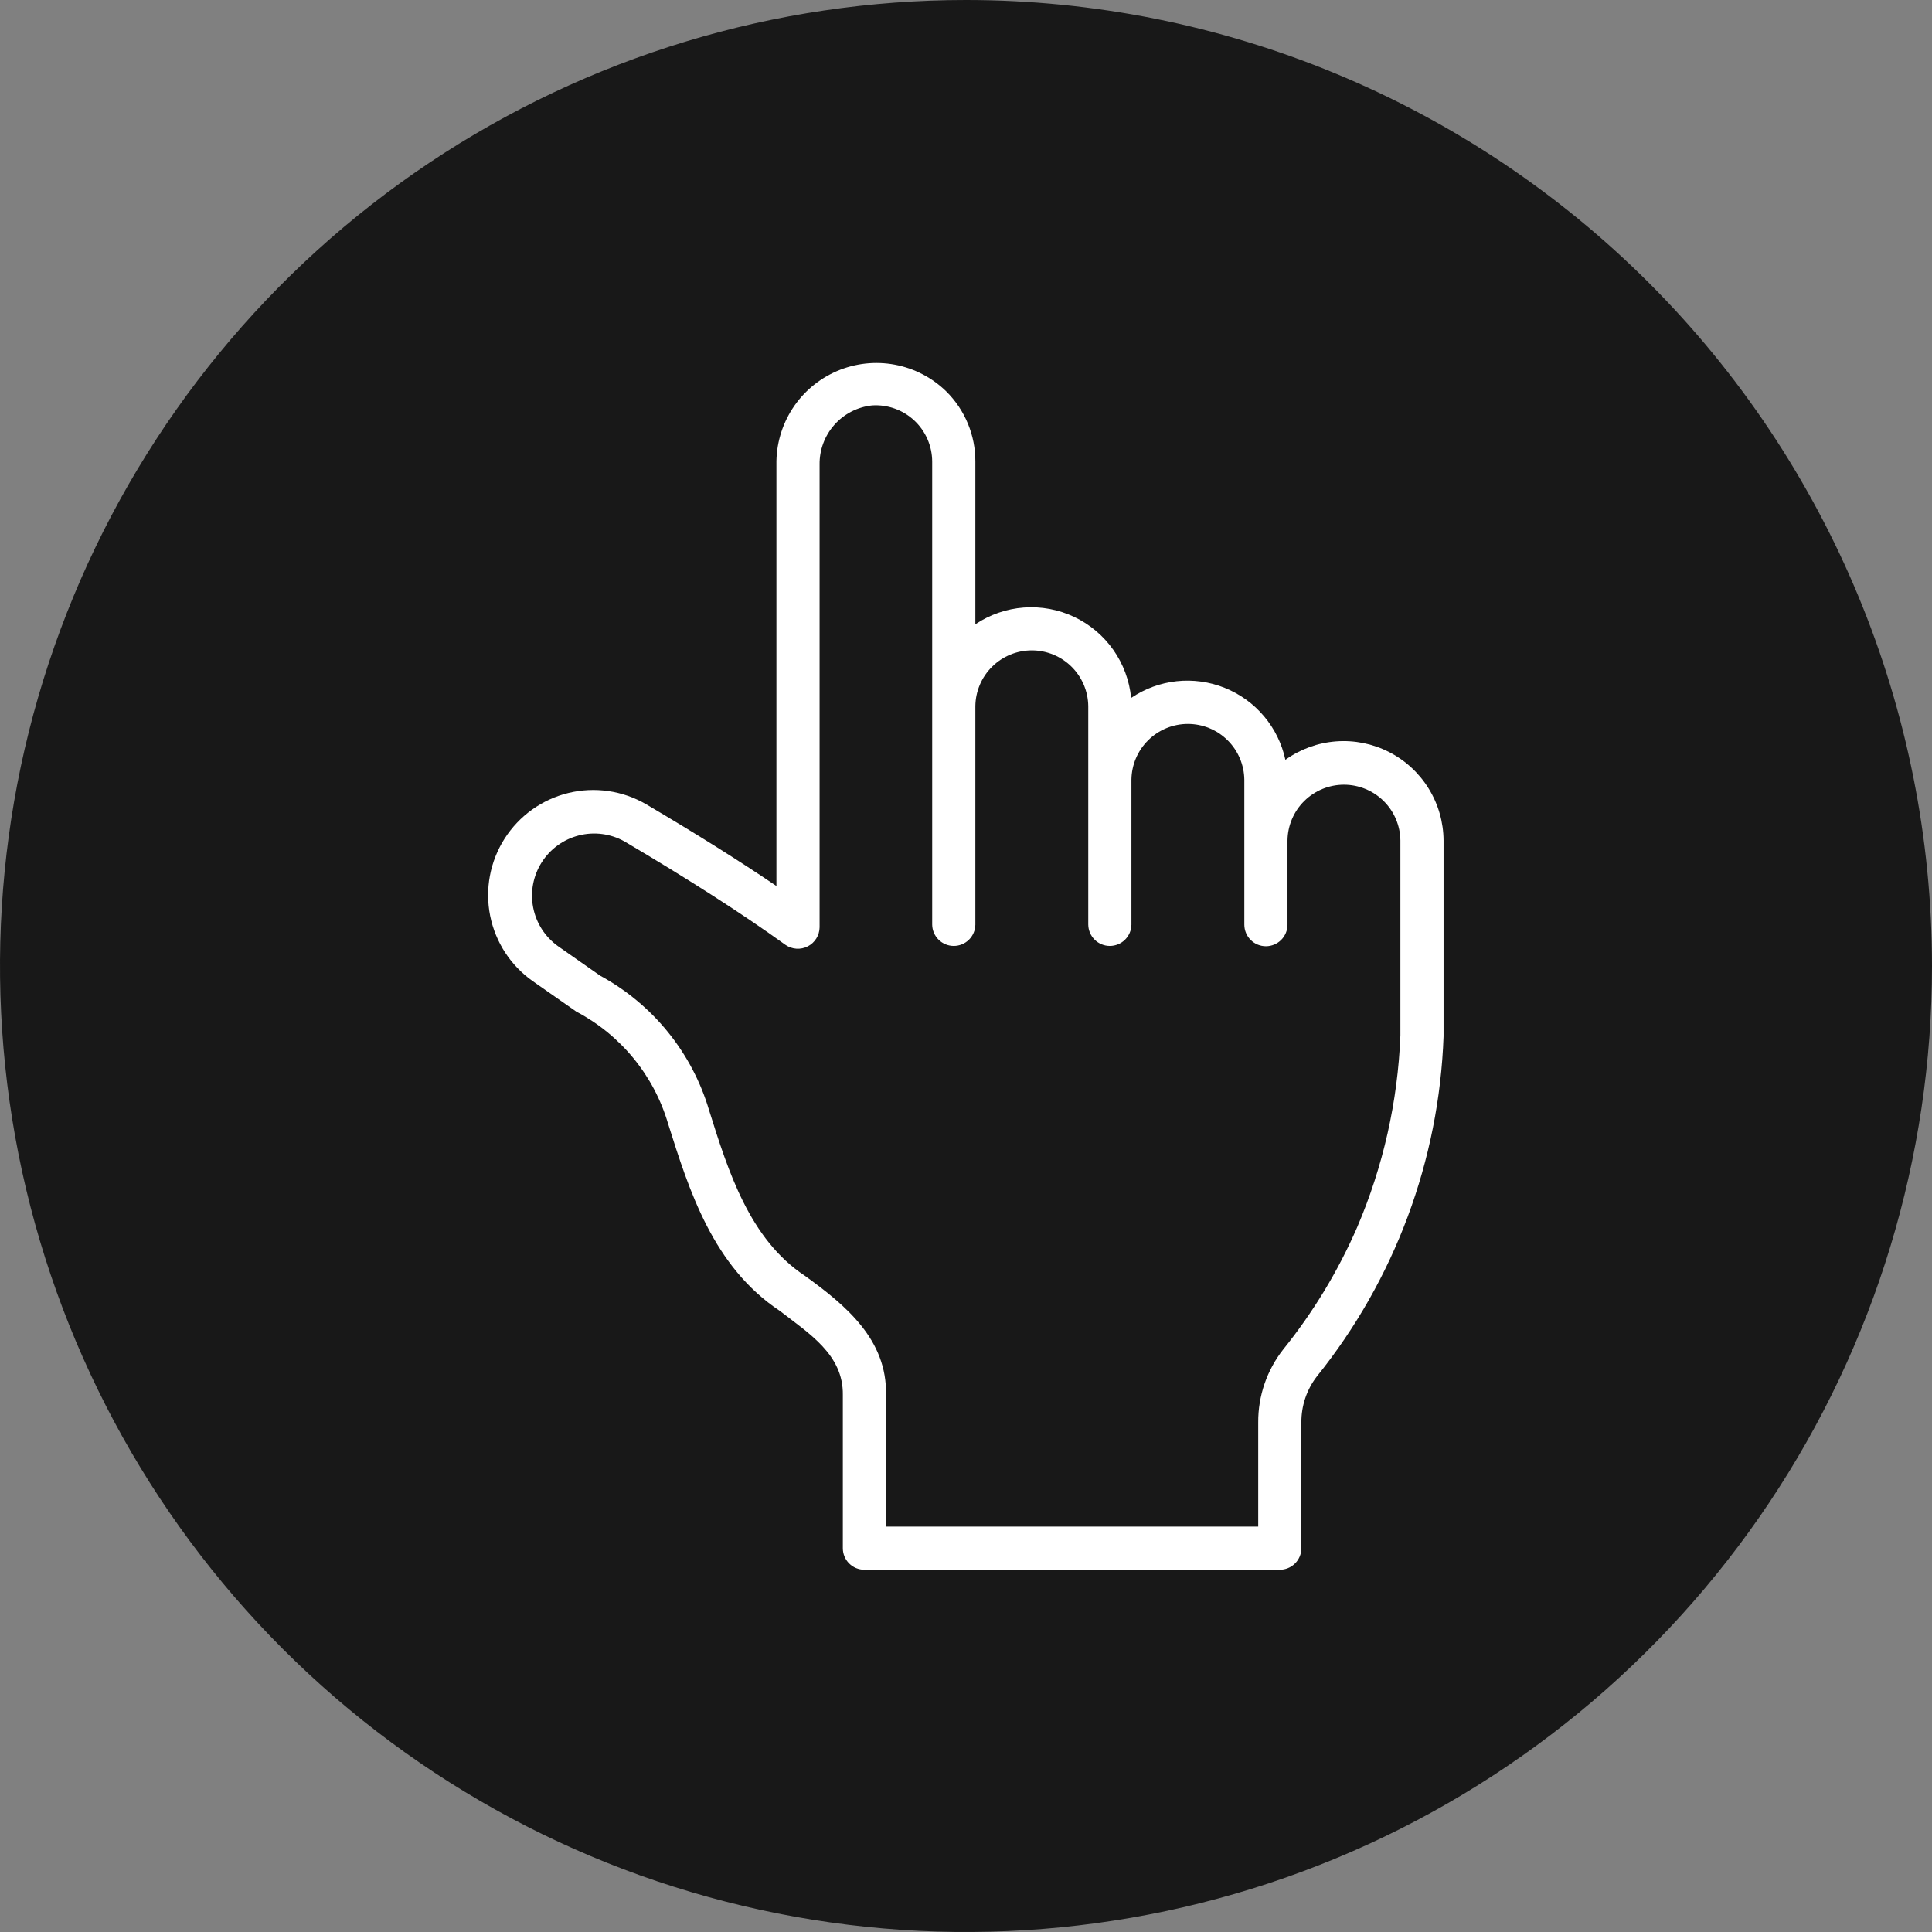
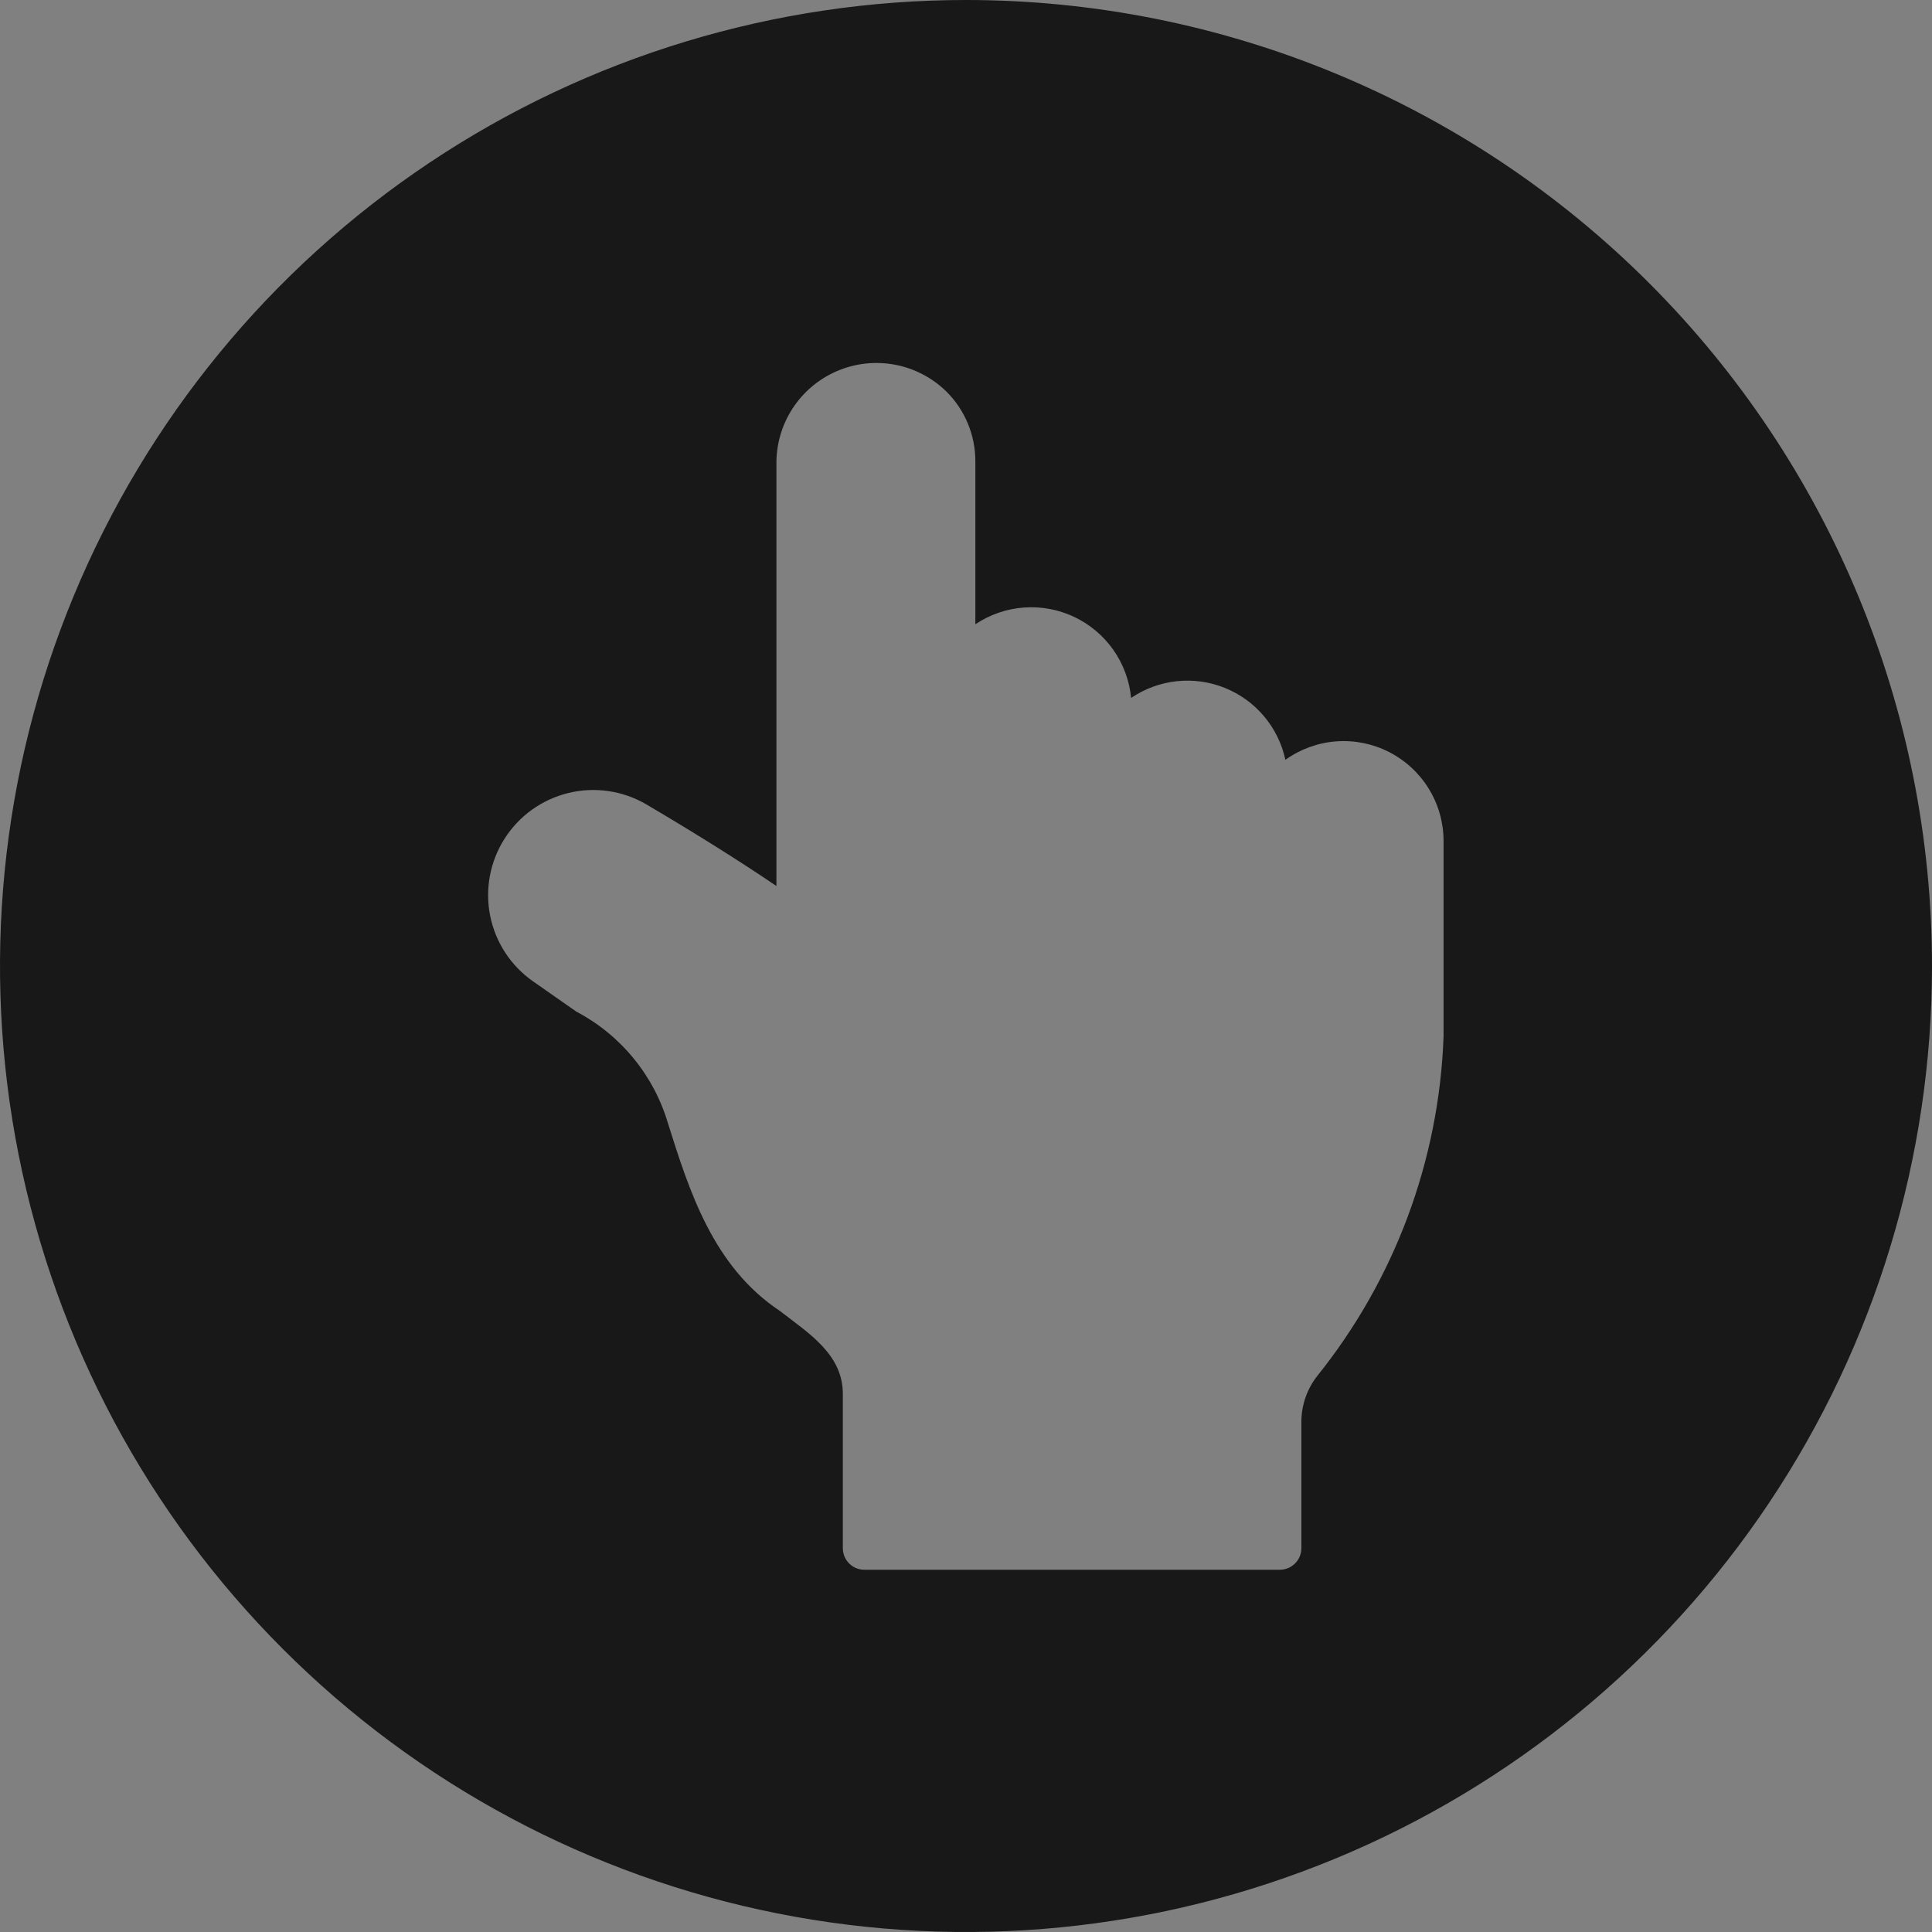
<svg xmlns="http://www.w3.org/2000/svg" width="512" height="512" viewBox="0 0 512 512" fill="none">
  <rect x="0" y="0" width="512" height="512" fill="#808080" stroke="none" />
  <g clip-path="url(#clip0_1296_10278)">
-     <circle cx="256" cy="256" r="227" fill="white" />
-     <path d="M371.12 222.72V274.4C370.441 291.89 366.564 309.107 359.68 325.2C354.626 336.828 348.034 347.726 340.08 357.6C335.74 363.116 333.399 369.941 333.44 376.96V404.56H234.8V369.68C235.12 355.04 224.24 346 213.28 338.08C198.64 328.4 192.96 310.32 187.92 294.24C185.685 286.687 181.984 279.649 177.029 273.527C172.074 267.405 165.961 262.319 159.04 258.56L147.84 250.72C144.431 248.268 142.088 244.605 141.29 240.482C140.492 236.359 141.301 232.087 143.549 228.54C145.798 224.993 149.317 222.44 153.386 221.403C157.456 220.365 161.768 220.922 165.44 222.96C182.24 232.88 196.64 242.08 208.16 250.4C209.018 250.994 210.02 251.344 211.061 251.413C212.103 251.482 213.143 251.266 214.071 250.79C214.999 250.313 215.781 249.594 216.332 248.708C216.883 247.822 217.183 246.803 217.2 245.76V123.12C217.145 119.241 218.542 115.481 221.118 112.579C223.694 109.678 227.261 107.845 231.12 107.44C233.157 107.308 235.2 107.595 237.122 108.283C239.044 108.97 240.805 110.044 242.297 111.438C243.788 112.832 244.979 114.517 245.794 116.388C246.61 118.26 247.034 120.278 247.04 122.32V245.04C247.061 246.543 247.673 247.978 248.743 249.033C249.814 250.089 251.257 250.68 252.76 250.68C254.263 250.68 255.706 250.089 256.777 249.033C257.847 247.978 258.459 246.543 258.48 245.04V187.12C258.531 183.186 260.13 179.431 262.93 176.667C265.73 173.904 269.506 172.354 273.44 172.354C277.374 172.354 281.15 173.904 283.95 176.667C286.75 179.431 288.349 183.186 288.4 187.12V245.04C288.421 246.543 289.033 247.978 290.103 249.033C291.174 250.089 292.617 250.68 294.12 250.68C295.623 250.68 297.066 250.089 298.137 249.033C299.207 247.978 299.819 246.543 299.84 245.04V206.64C299.885 202.702 301.48 198.94 304.281 196.171C307.082 193.401 310.861 191.848 314.8 191.848C318.738 191.848 322.518 193.401 325.319 196.171C328.12 198.94 329.715 202.702 329.76 206.64V245.04C329.76 246.557 330.363 248.012 331.435 249.085C332.508 250.157 333.963 250.76 335.48 250.76C336.997 250.76 338.452 250.157 339.525 249.085C340.597 248.012 341.2 246.557 341.2 245.04V222.72C341.251 218.786 342.85 215.031 345.65 212.267C348.45 209.504 352.226 207.954 356.16 207.954C360.094 207.954 363.87 209.504 366.67 212.267C369.47 215.031 371.069 218.786 371.12 222.72Z" fill="#181818" />
    <path d="M256 0C205.368 0 155.873 15.014 113.774 43.144C71.675 71.273 38.863 111.255 19.487 158.033C0.111 204.811 -4.959 256.284 4.919 305.943C14.797 355.602 39.178 401.217 74.981 437.019C110.783 472.822 156.398 497.203 206.057 507.081C255.716 516.959 307.189 511.889 353.967 492.513C400.745 473.137 440.727 440.325 468.856 398.226C496.986 356.127 512 306.632 512 256C511.992 188.107 485.018 122.998 437.01 74.99C389.003 26.983 323.893 0.008 256 0ZM382.56 274.64C381.383 307.532 369.597 339.16 348.96 364.8C346.283 368.285 344.847 372.565 344.88 376.96V410.32C344.875 411.071 344.722 411.814 344.43 412.506C344.137 413.198 343.712 413.826 343.177 414.353C342.642 414.881 342.008 415.298 341.312 415.58C340.616 415.863 339.871 416.005 339.12 416H229.04C227.535 415.994 226.094 415.394 225.03 414.33C223.966 413.266 223.366 411.825 223.36 410.32V369.68C223.52 358.96 214.32 353.36 206.72 347.44C188.96 335.68 182.64 315.52 177.04 297.76C175.178 291.437 172.066 285.553 167.889 280.455C163.711 275.356 158.553 271.149 152.72 268.08L141.28 260.08C135.383 255.967 131.304 249.735 129.895 242.685C128.486 235.636 129.856 228.314 133.719 222.251C137.582 216.188 143.639 211.853 150.624 210.151C157.609 208.449 164.981 209.513 171.2 213.12C184.24 220.8 195.76 228.027 205.76 234.8V123.12C205.676 117.867 207.155 112.707 210.009 108.296C212.864 103.885 216.965 100.423 221.792 98.348C226.619 96.273 231.954 95.68 237.119 96.643C242.284 97.607 247.046 100.084 250.8 103.76C253.246 106.19 255.185 109.083 256.503 112.269C257.822 115.455 258.494 118.872 258.48 122.32V165.44C262.301 162.876 266.723 161.347 271.312 161.004C275.901 160.66 280.501 161.514 284.661 163.481C288.821 165.449 292.4 168.462 295.047 172.227C297.693 175.992 299.317 180.379 299.76 184.96C303.359 182.517 307.503 180.996 311.827 180.53C316.152 180.064 320.525 180.667 324.562 182.287C328.599 183.906 332.176 186.492 334.98 189.818C337.783 193.144 339.727 197.107 340.64 201.36C344.587 198.531 349.236 196.841 354.078 196.475C358.921 196.109 363.771 197.082 368.098 199.287C372.425 201.492 376.063 204.844 378.613 208.977C381.164 213.109 382.529 217.864 382.56 222.72L382.56 274.64Z" fill="#181818" />
  </g>
  <defs>
    <clipPath id="clip0_1296_10278">
      <rect width="512" height="512" fill="white" />
    </clipPath>
  </defs>
</svg>